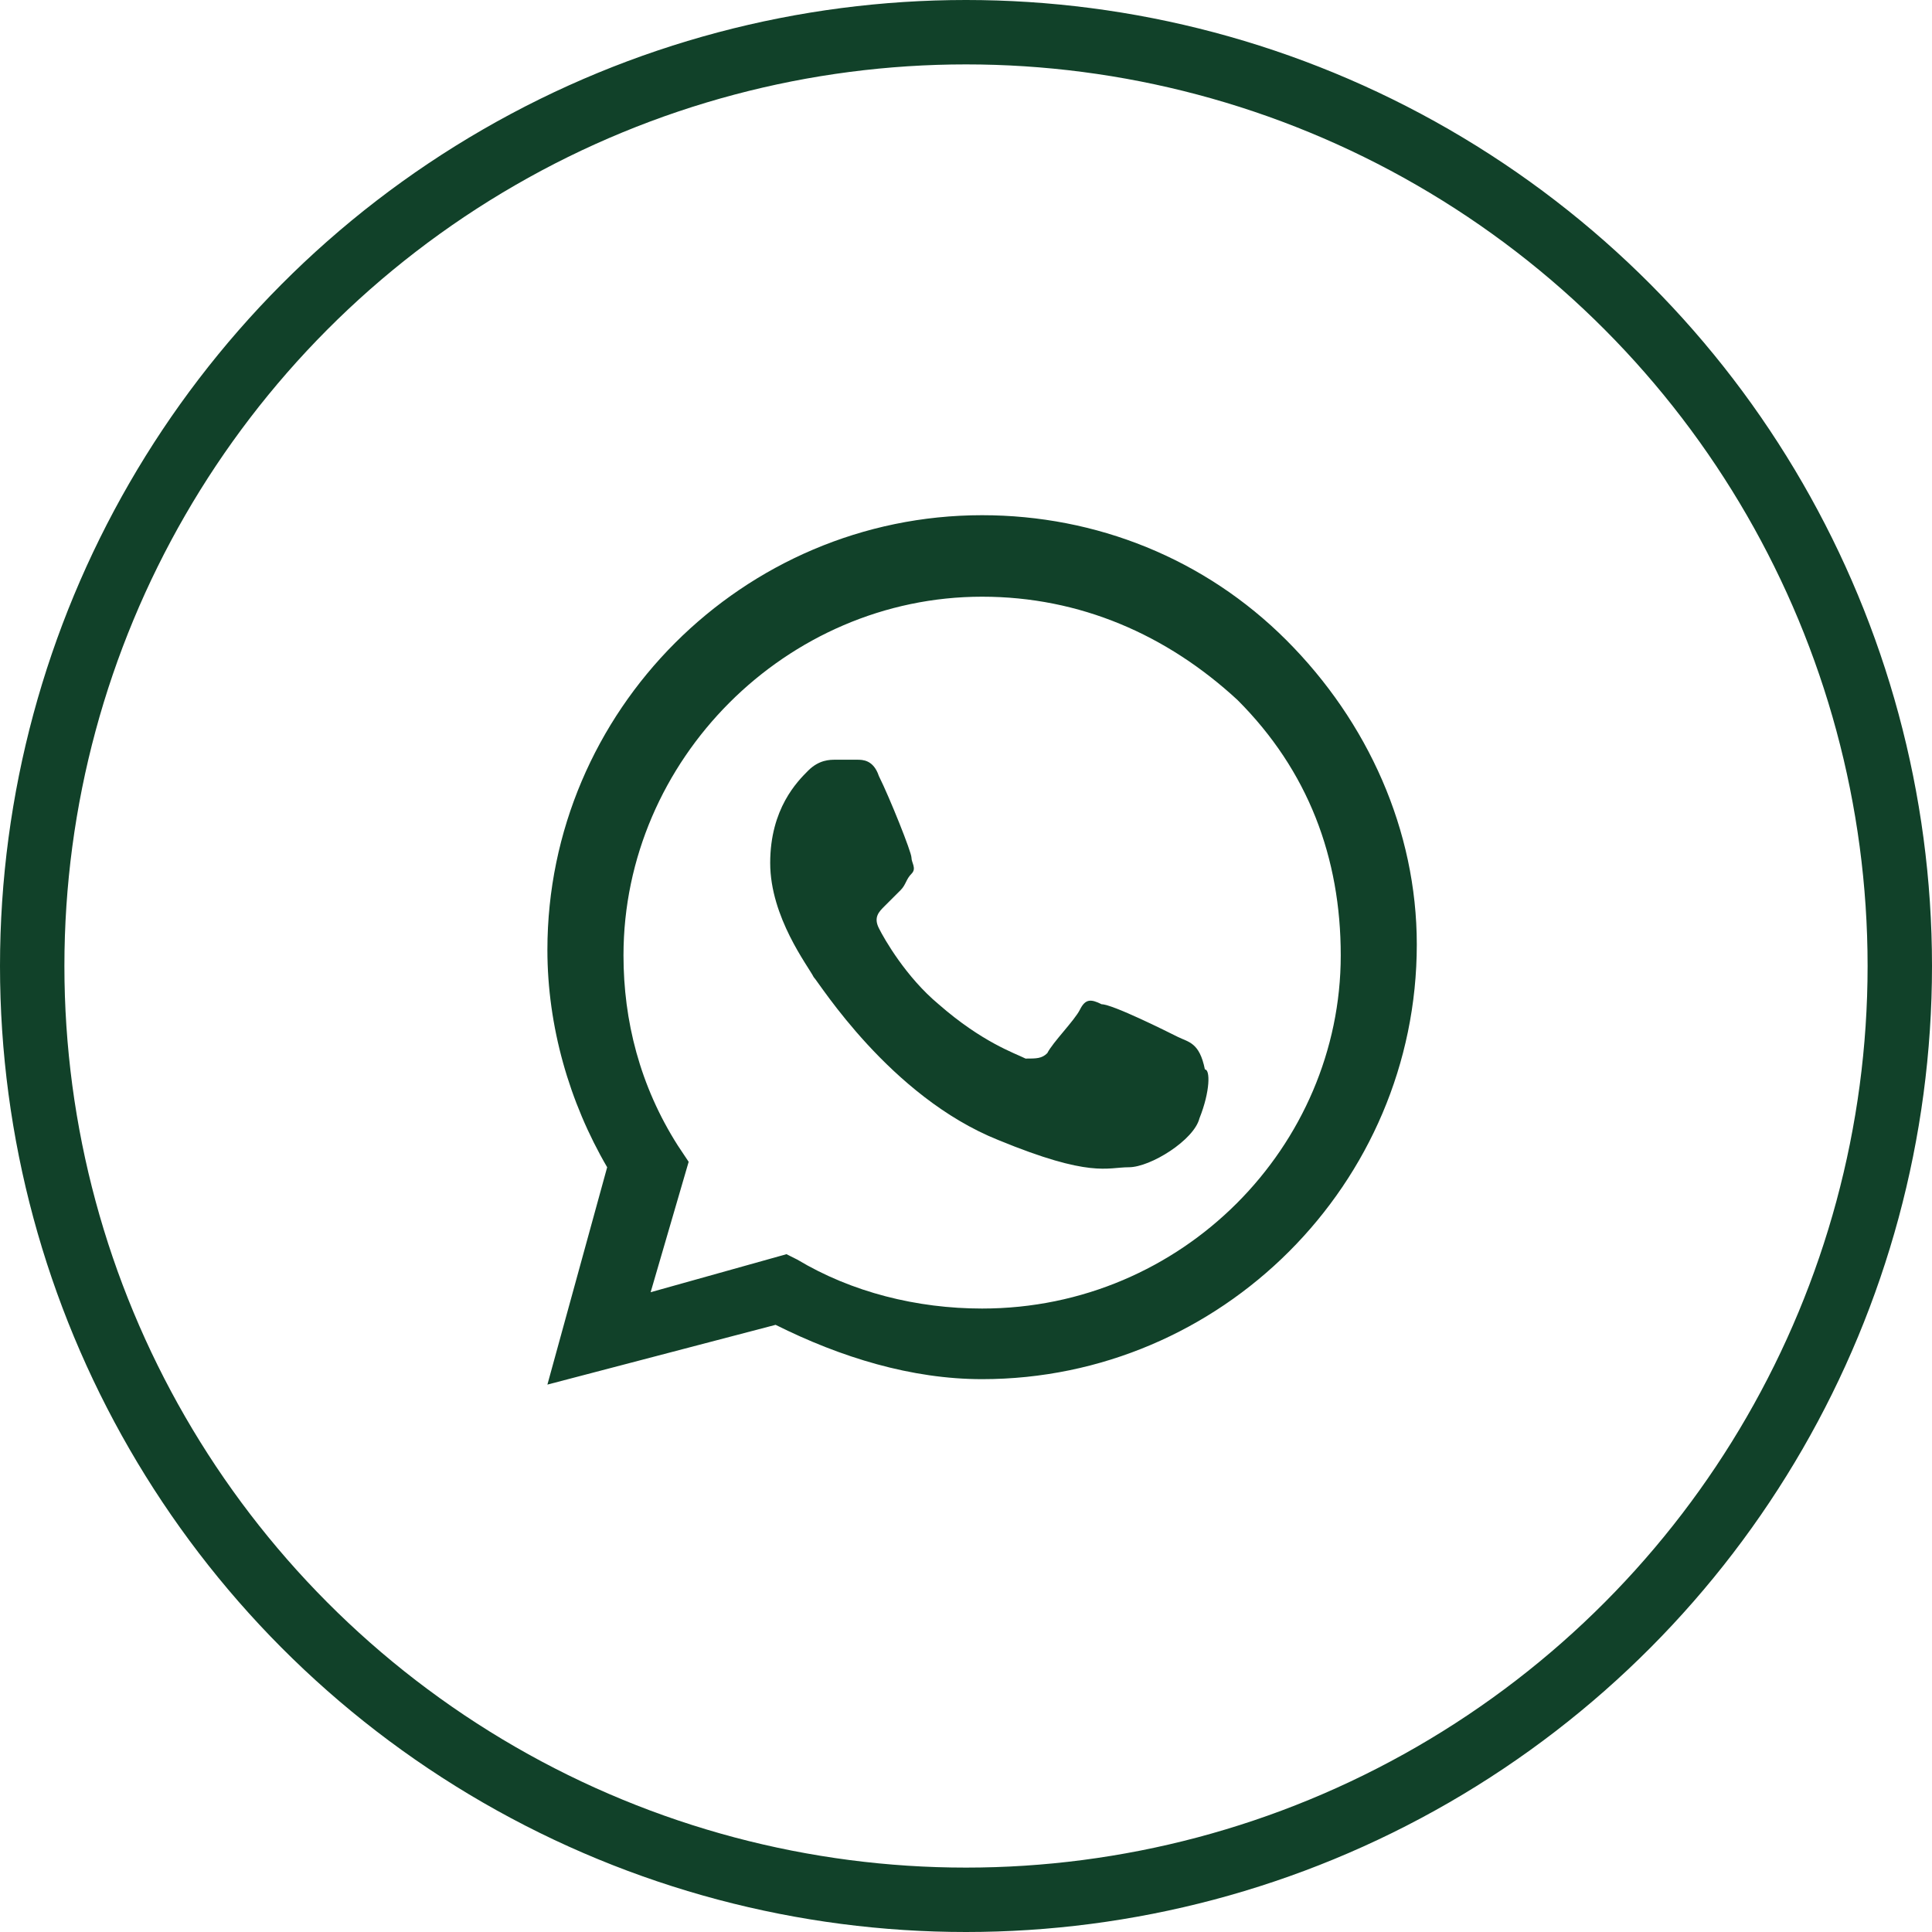
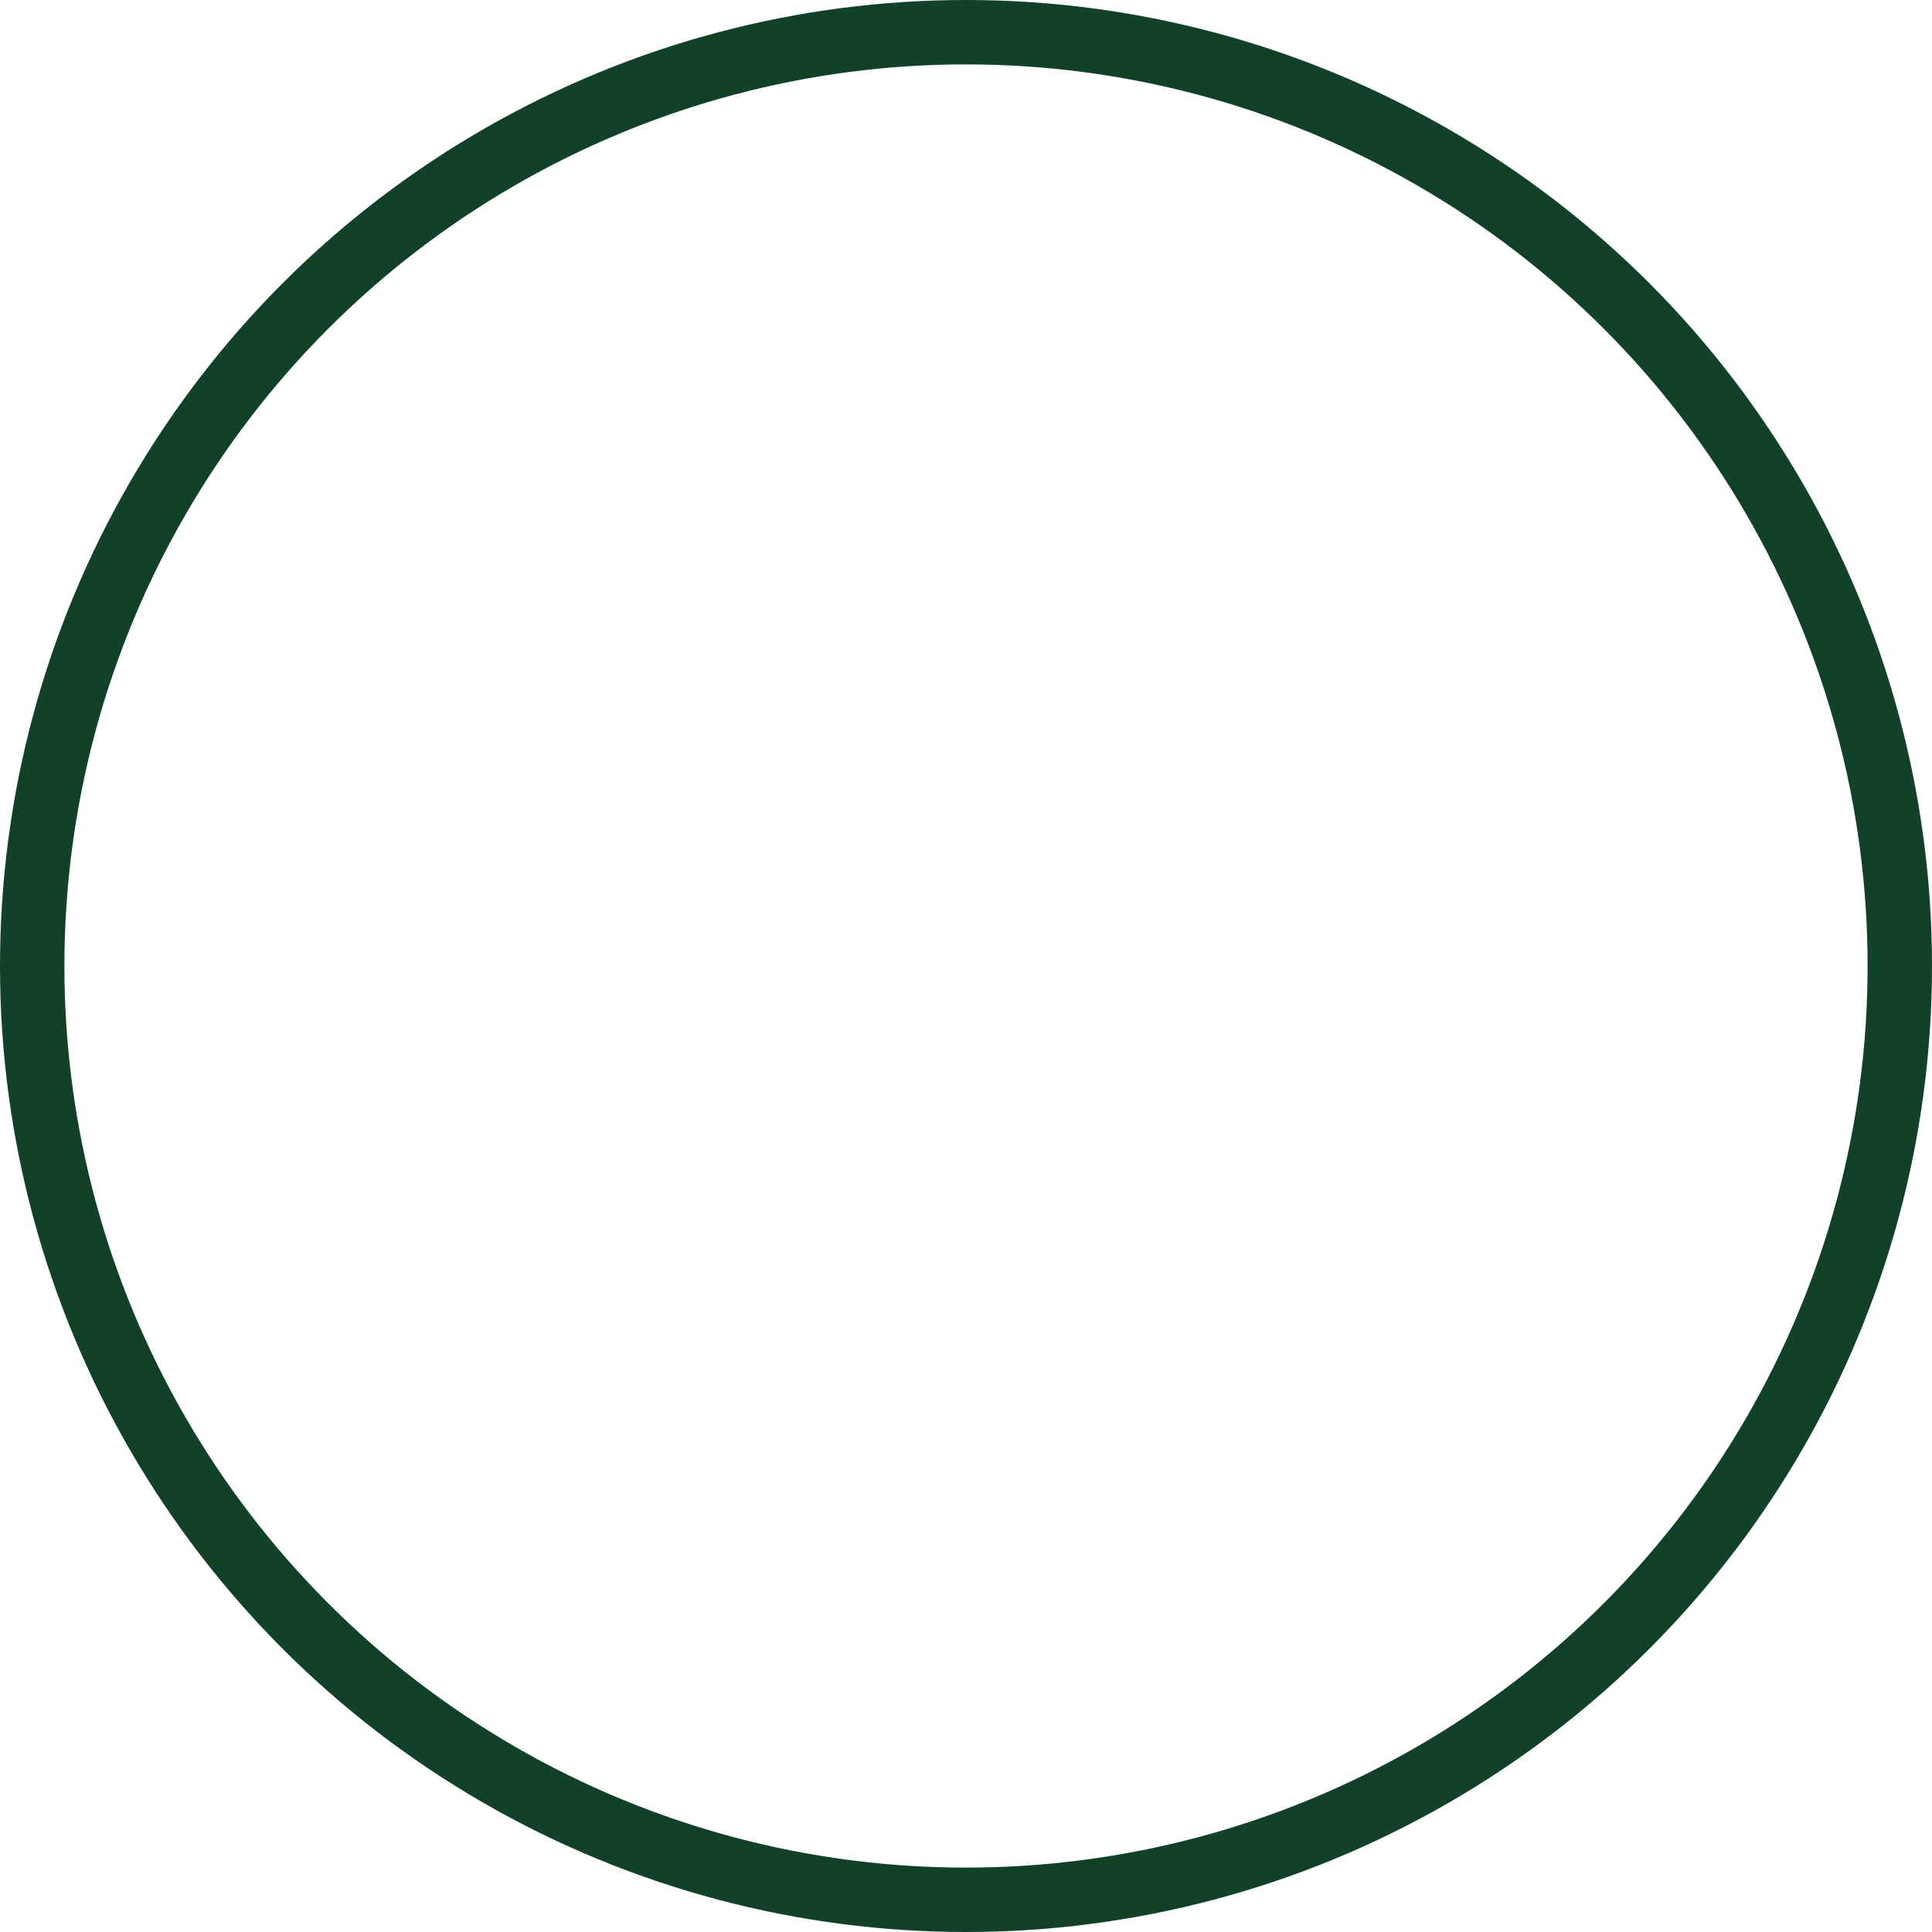
<svg xmlns="http://www.w3.org/2000/svg" width="60" height="60" viewBox="0 0 60 60" fill="none">
  <circle cx="30" cy="30" r="29" stroke="#114129" stroke-width="2" />
-   <path fill-rule="evenodd" clip-rule="evenodd" d="M39.95 19.881C37.419 17.35 34.044 16 30.5 16C23.075 16 17 22.075 17 29.5C17 31.863 17.675 34.225 18.856 36.25L17 43L24.087 41.144C26.113 42.156 28.306 42.831 30.5 42.831C37.925 42.831 44 36.756 44 29.331C44 25.788 42.481 22.413 39.95 19.881ZM30.5 40.638C28.475 40.638 26.45 40.131 24.762 39.119L24.425 38.95L20.206 40.131L21.387 36.081L21.05 35.575C19.869 33.719 19.363 31.694 19.363 29.669C19.363 23.594 24.425 18.531 30.5 18.531C33.538 18.531 36.237 19.712 38.431 21.738C40.625 23.931 41.638 26.631 41.638 29.669C41.638 35.575 36.744 40.638 30.5 40.638ZM36.575 32.2C36.237 32.031 34.55 31.188 34.212 31.188C33.875 31.019 33.706 31.019 33.538 31.356C33.369 31.694 32.694 32.369 32.525 32.706C32.356 32.875 32.188 32.875 31.85 32.875C31.512 32.706 30.5 32.369 29.15 31.188C28.137 30.344 27.462 29.163 27.294 28.825C27.125 28.488 27.294 28.319 27.462 28.15C27.631 27.981 27.8 27.812 27.969 27.644C28.137 27.475 28.137 27.306 28.306 27.137C28.475 26.969 28.306 26.8 28.306 26.631C28.306 26.462 27.631 24.775 27.294 24.1C27.125 23.594 26.788 23.594 26.619 23.594C26.45 23.594 26.281 23.594 25.944 23.594C25.775 23.594 25.438 23.594 25.1 23.931C24.762 24.269 23.919 25.113 23.919 26.8C23.919 28.488 25.1 30.006 25.269 30.344C25.438 30.512 27.631 34.056 31.006 35.406C33.875 36.587 34.381 36.25 35.056 36.25C35.731 36.25 37.081 35.406 37.25 34.731C37.587 33.888 37.587 33.212 37.419 33.212C37.25 32.369 36.913 32.369 36.575 32.2Z" fill="#114129" />
</svg>